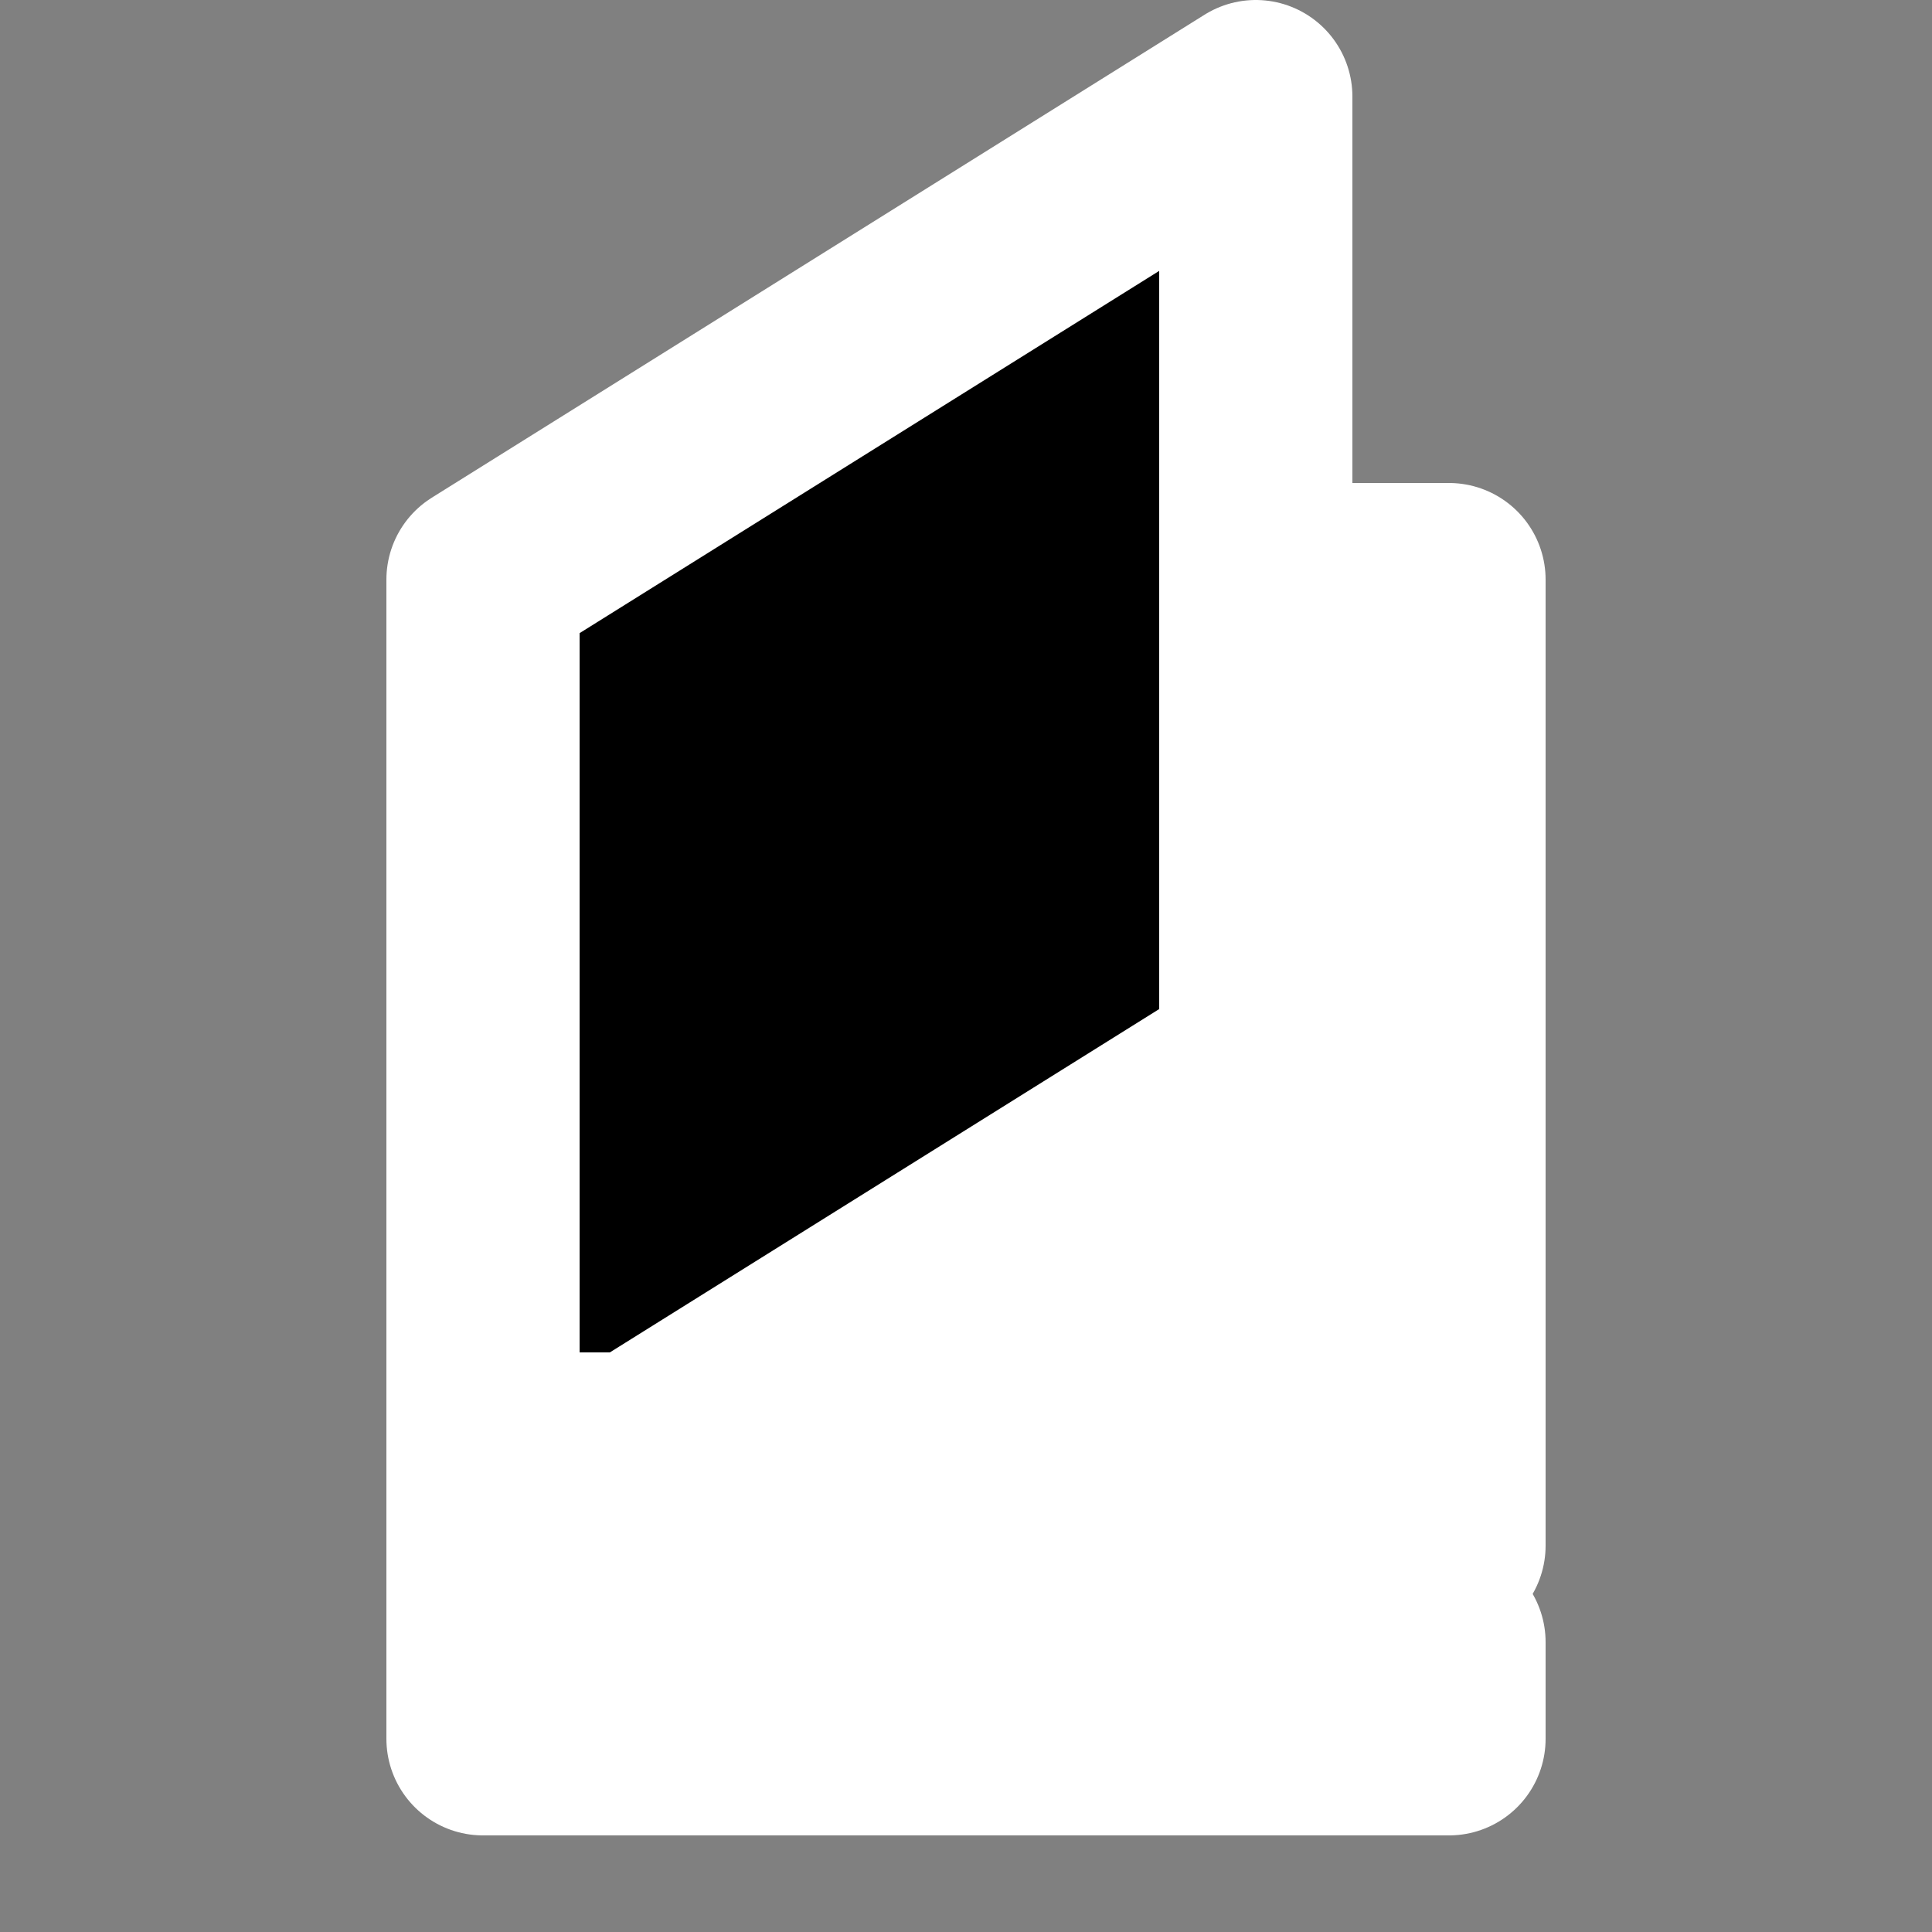
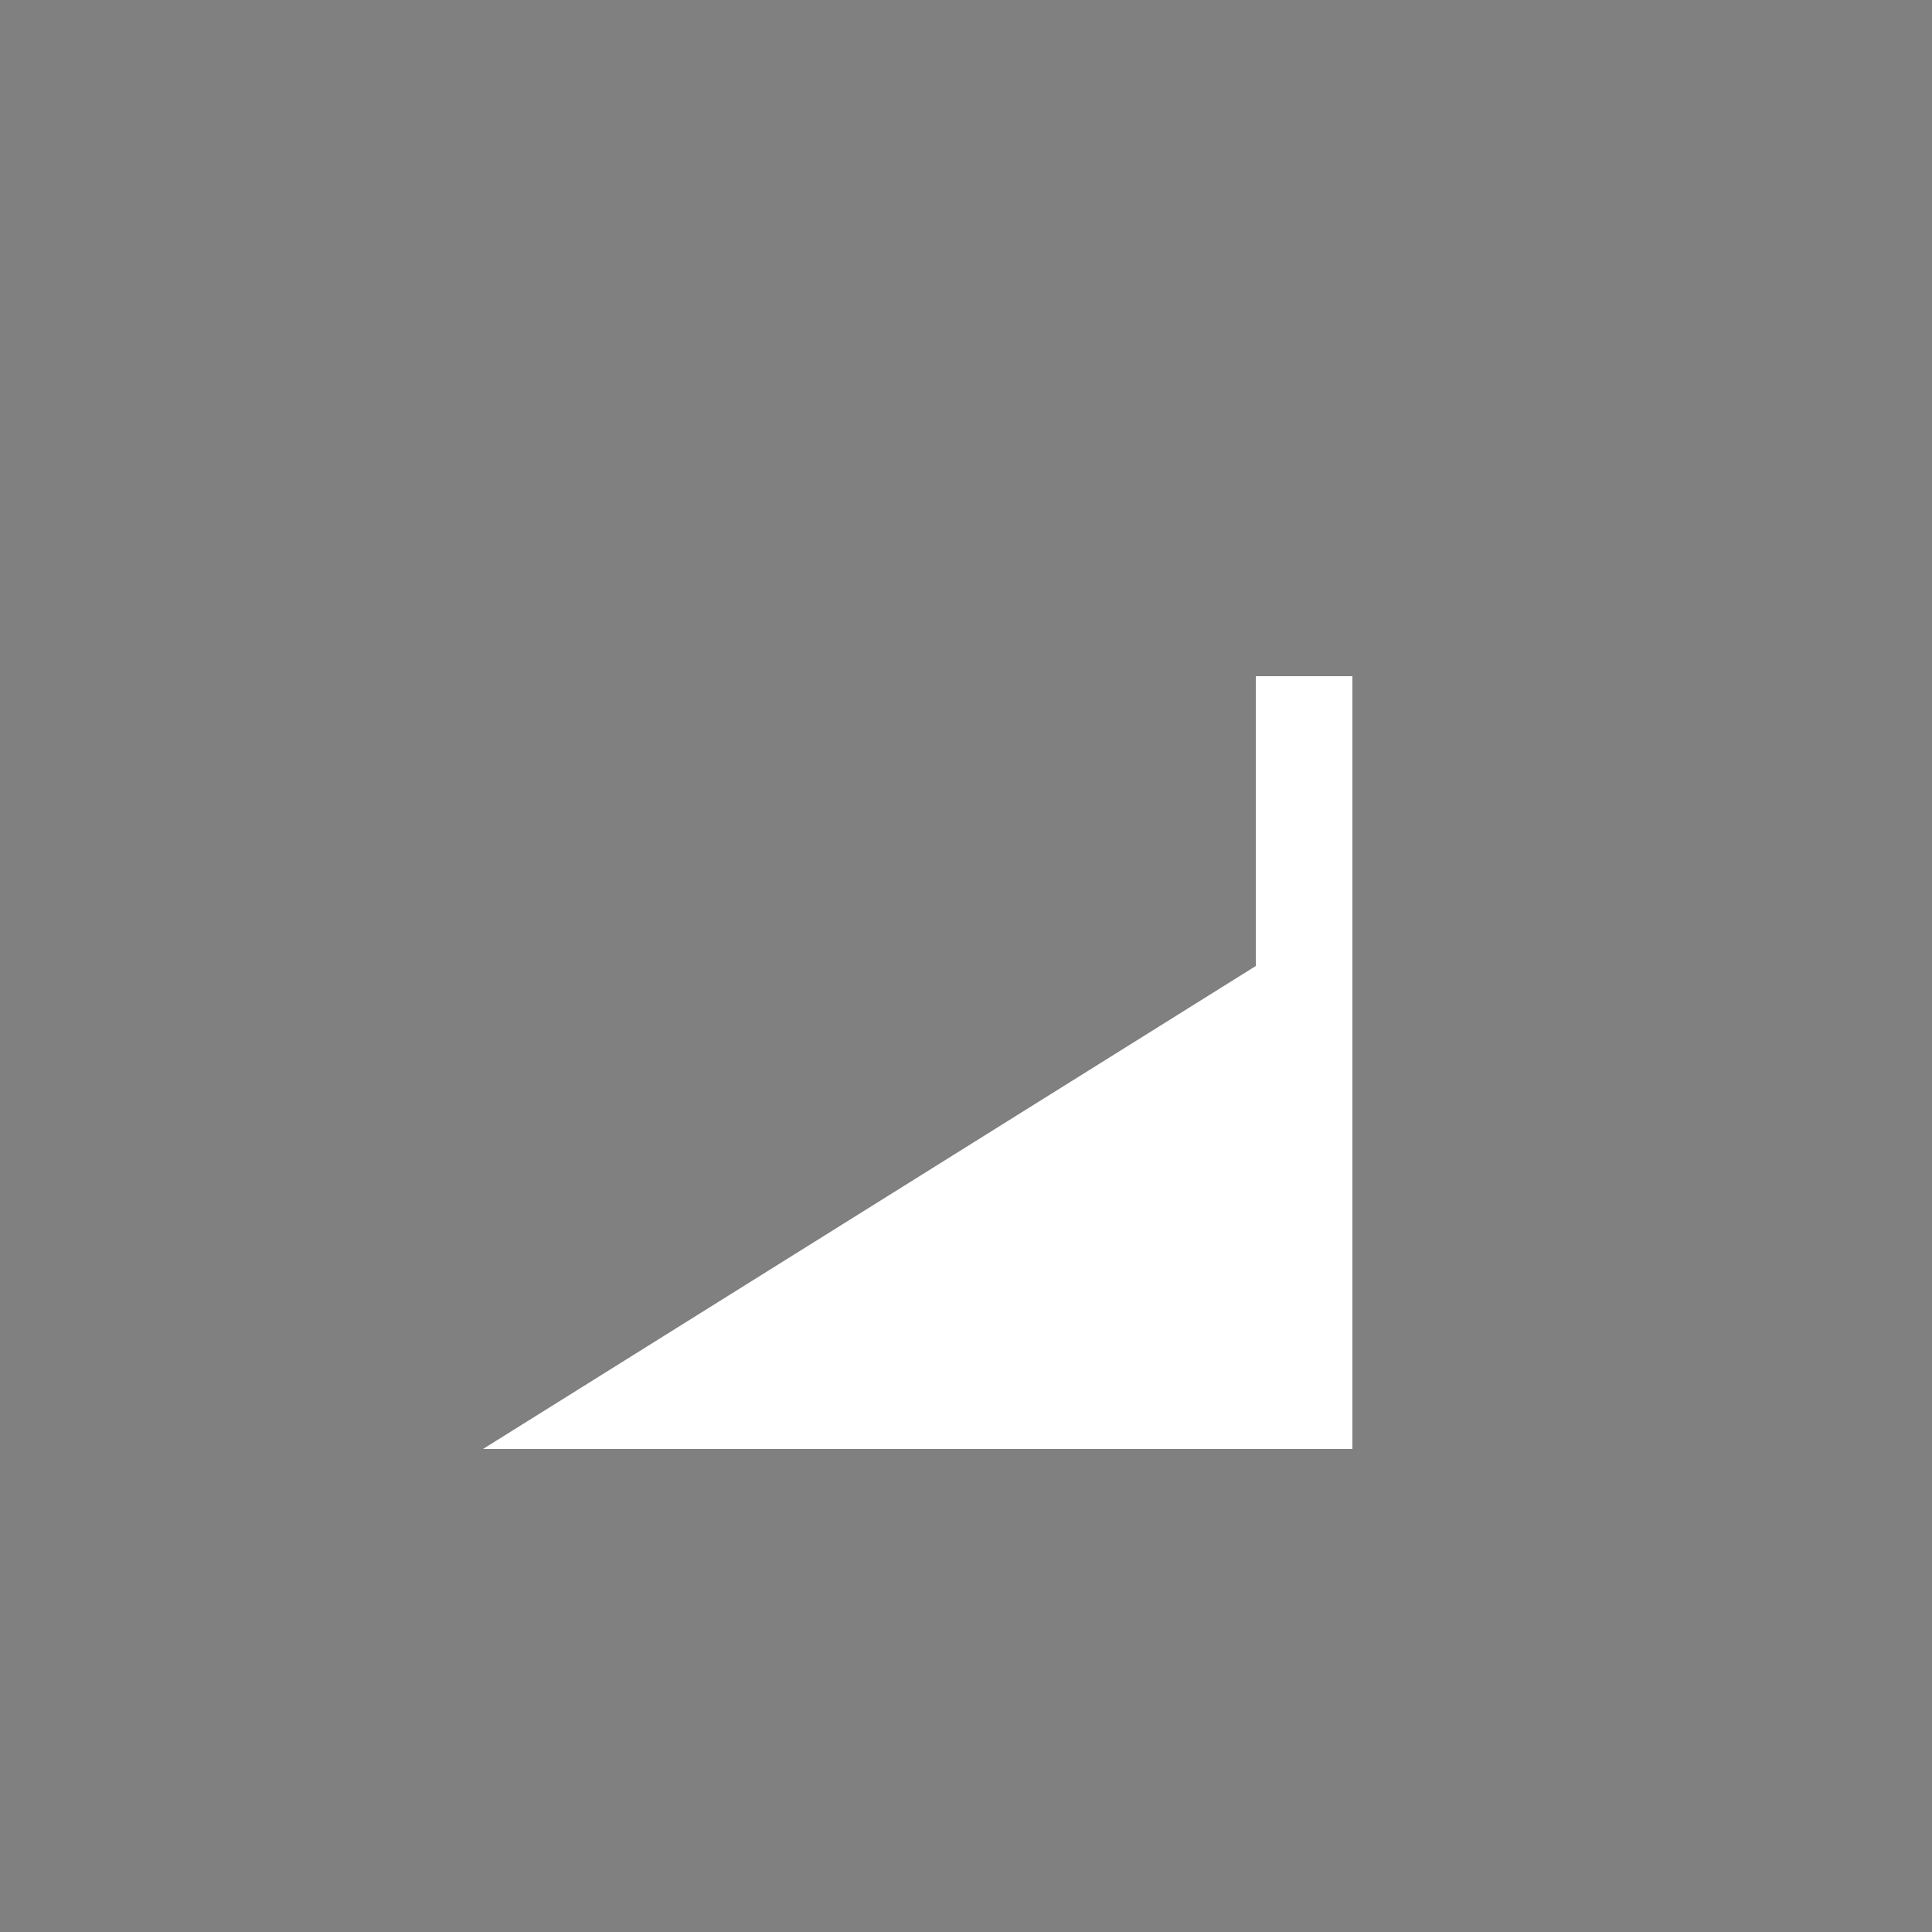
<svg xmlns="http://www.w3.org/2000/svg" width="20" height="20">
  <rect width="100%" height="100%" fill="#808080" stroke="none" />
  <g style="display:inline;stroke:#000;stroke-opacity:0">
    <path style="fill:#fff;fill-opacity:1;stroke:#fff;stroke-width:0;stroke-linecap:round;stroke-dasharray:none;paint-order:stroke fill markers;stop-color:#000" d="m 5,15 h 9 V 7 h -1 v 3 z" stroke="none" />
-     <path style="display:inline;fill:#000;fill-opacity:1;stroke:#fff;stroke-width:2;stroke-linecap:round;stroke-linejoin:round;stroke-dasharray:none;stroke-opacity:1;paint-order:stroke markers fill" d="m 7,18 v -1 h 7 V 16 H 7 6.078 L 6,8 H 7 V 7 H 5 v 10 h 1 v 1 z m -2,0 v 1 h 10 v -3 h -1 v 2 z M 7,2 v 10 l 8,5 V 16 7 Z" transform="matrix(-1 0 0 1 20 -1)" />
  </g>
</svg>